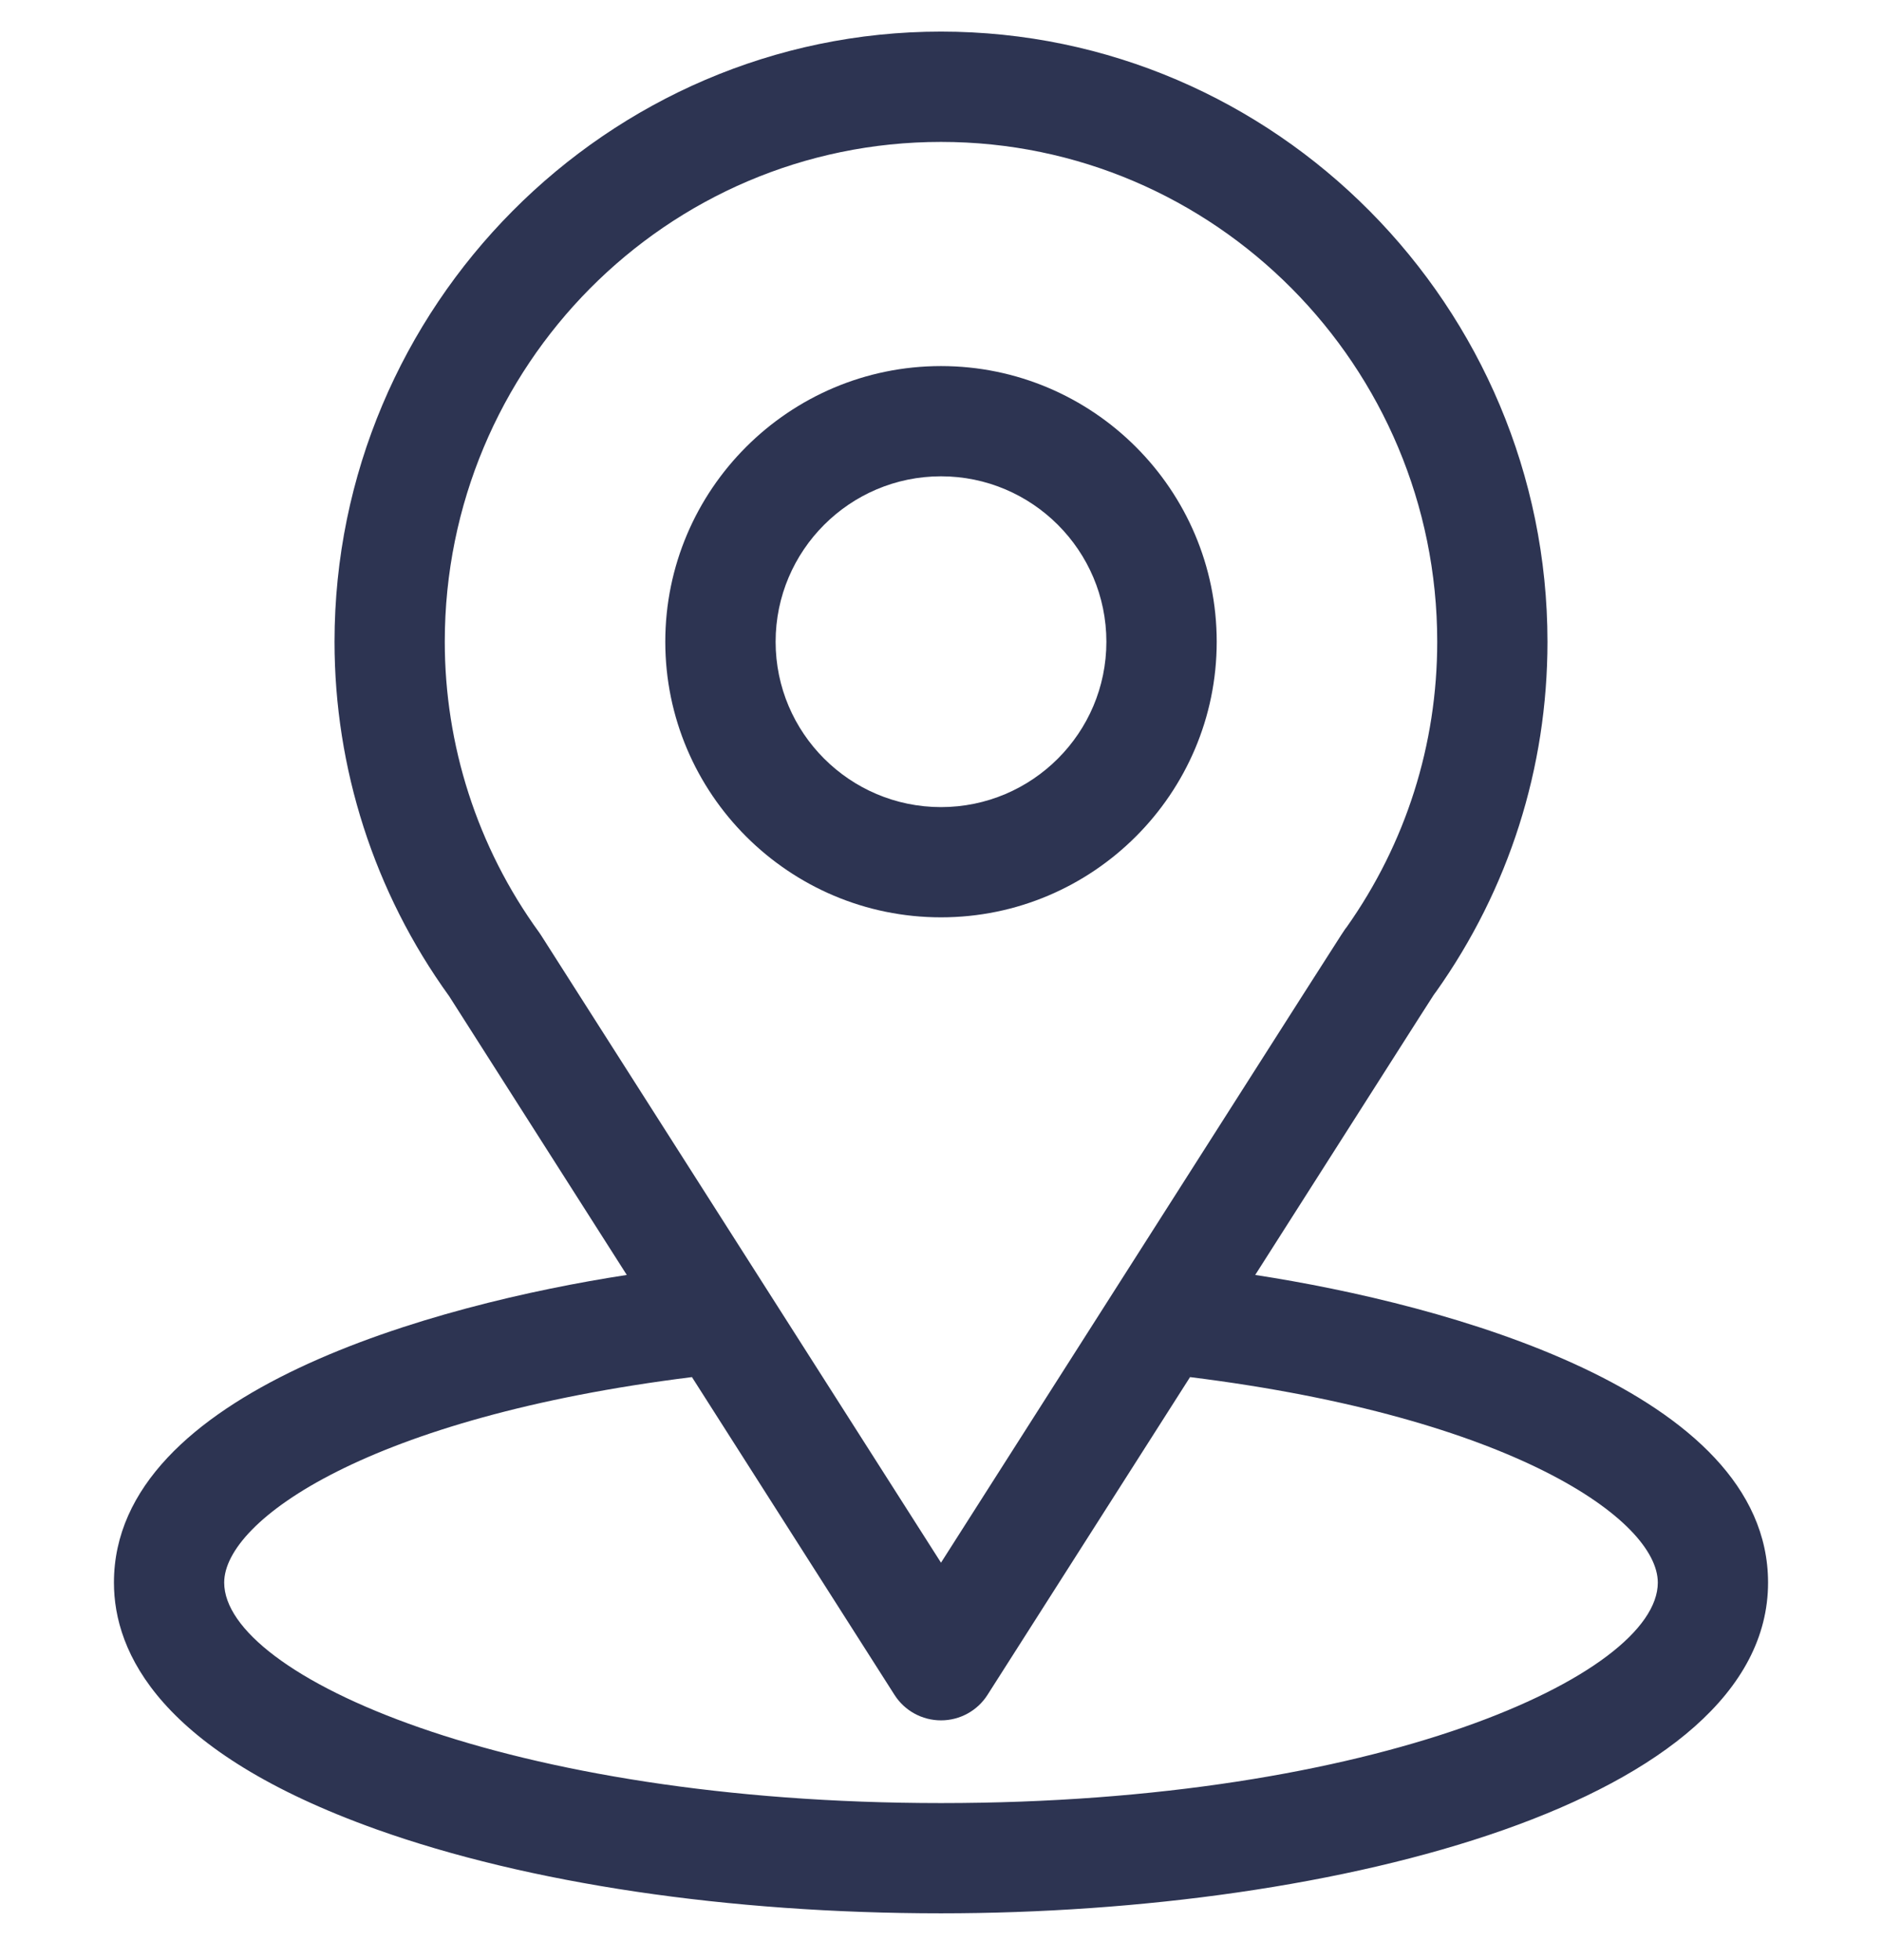
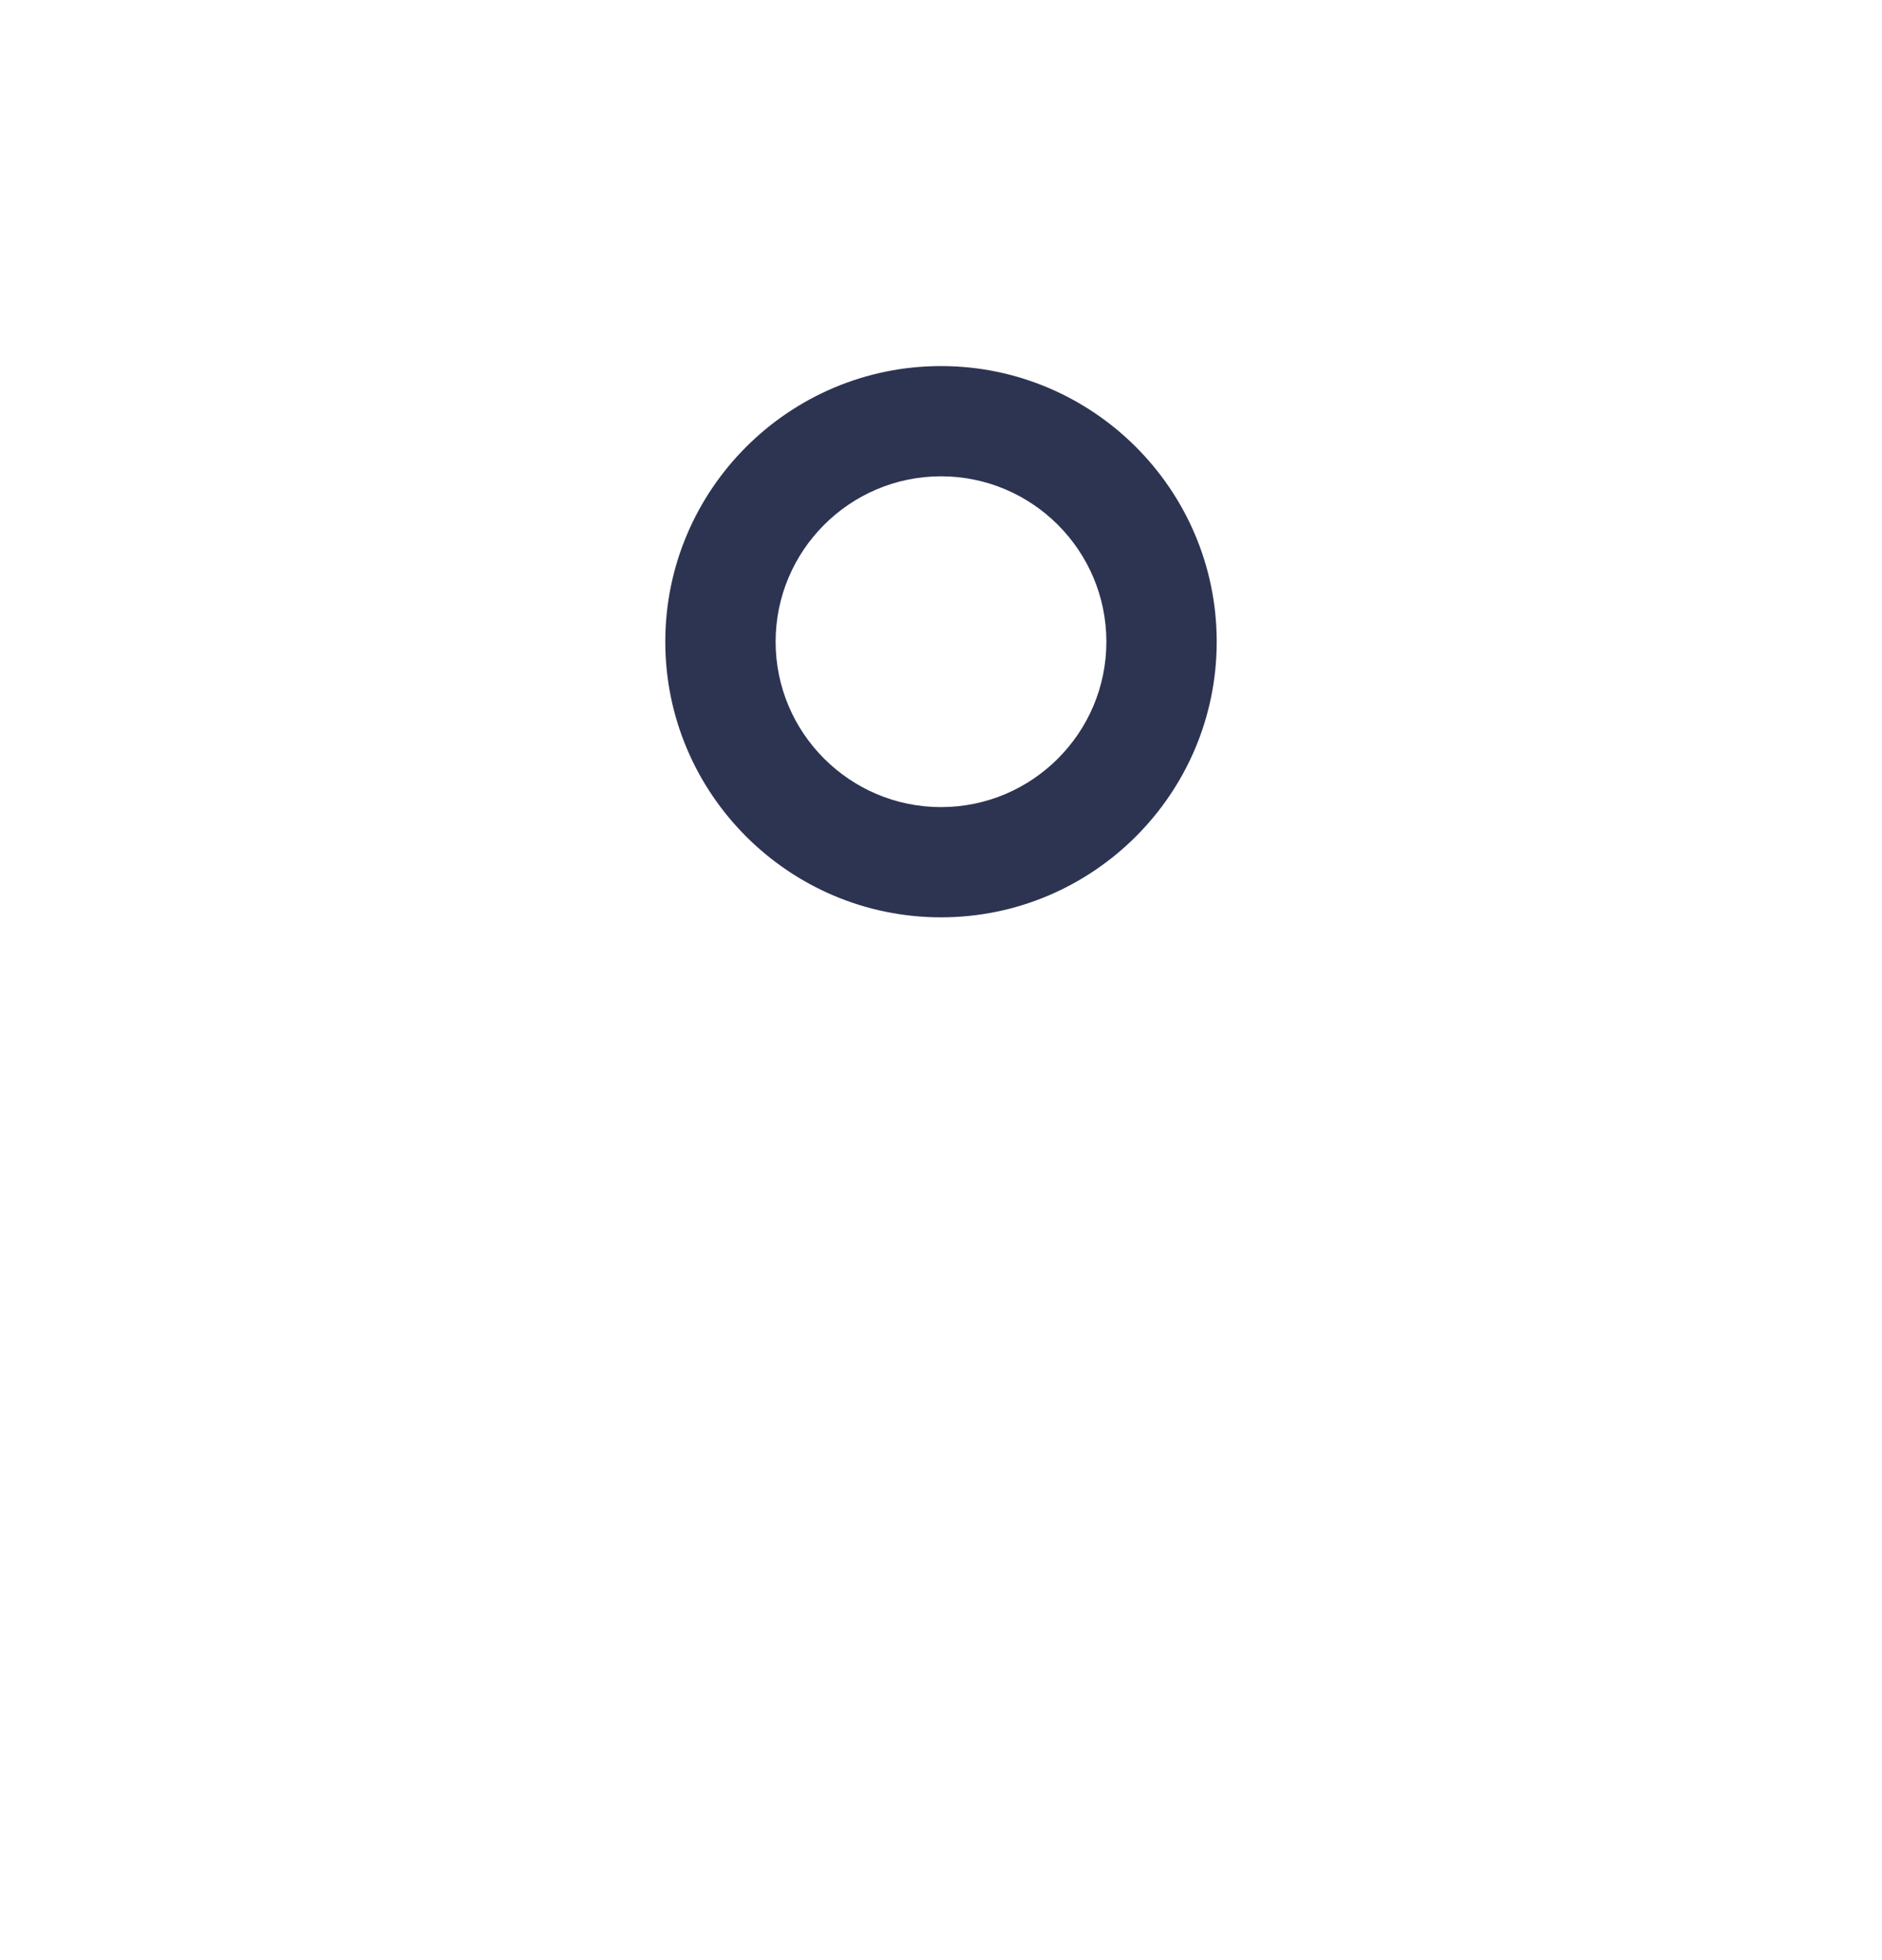
<svg xmlns="http://www.w3.org/2000/svg" width="24" height="25" viewBox="0 0 24 25" fill="none">
  <g clip-path="url(#clip0_455_1562)">
-     <path d="M16.007 16.261C18.561 12.253 18.239 12.753 18.313 12.649C19.243 11.337 19.734 9.793 19.734 8.185C19.734 3.918 16.272 0.403 12 0.403C7.742 0.403 4.266 3.911 4.266 8.185C4.266 9.792 4.767 11.376 5.728 12.706L7.993 16.261C5.571 16.633 1.453 17.742 1.453 20.185C1.453 21.075 2.034 22.344 4.803 23.333C6.736 24.023 9.292 24.403 12 24.403C17.064 24.403 22.547 22.975 22.547 20.185C22.547 17.742 18.434 16.634 16.007 16.261ZM6.902 11.932C6.895 11.92 6.886 11.908 6.878 11.896C6.079 10.797 5.672 9.494 5.672 8.185C5.672 4.668 8.503 1.81 12 1.81C15.489 1.81 18.328 4.669 18.328 8.185C18.328 9.496 17.929 10.755 17.173 11.825C17.105 11.915 17.459 11.366 12 19.931L6.902 11.932ZM12 22.997C6.469 22.997 2.859 21.371 2.859 20.185C2.859 19.387 4.714 18.076 8.824 17.564L11.407 21.617C11.536 21.82 11.76 21.942 12 21.942C12.24 21.942 12.464 21.82 12.593 21.617L15.176 17.564C19.286 18.076 21.141 19.387 21.141 20.185C21.141 21.361 17.564 22.997 12 22.997Z" fill="#2D3452" />
    <path d="M12 4.669C10.062 4.669 8.484 6.246 8.484 8.185C8.484 10.123 10.062 11.7 12 11.7C13.938 11.7 15.516 10.123 15.516 8.185C15.516 6.246 13.938 4.669 12 4.669ZM12 10.294C10.837 10.294 9.891 9.348 9.891 8.185C9.891 7.022 10.837 6.075 12 6.075C13.163 6.075 14.109 7.022 14.109 8.185C14.109 9.348 13.163 10.294 12 10.294Z" fill="#2D3452" />
  </g>
  <defs>
    <clipPath id="clip0_455_1562">
      <rect width="24" height="24" fill="white" transform="translate(0 0.403)" />
    </clipPath>
  </defs>
</svg>